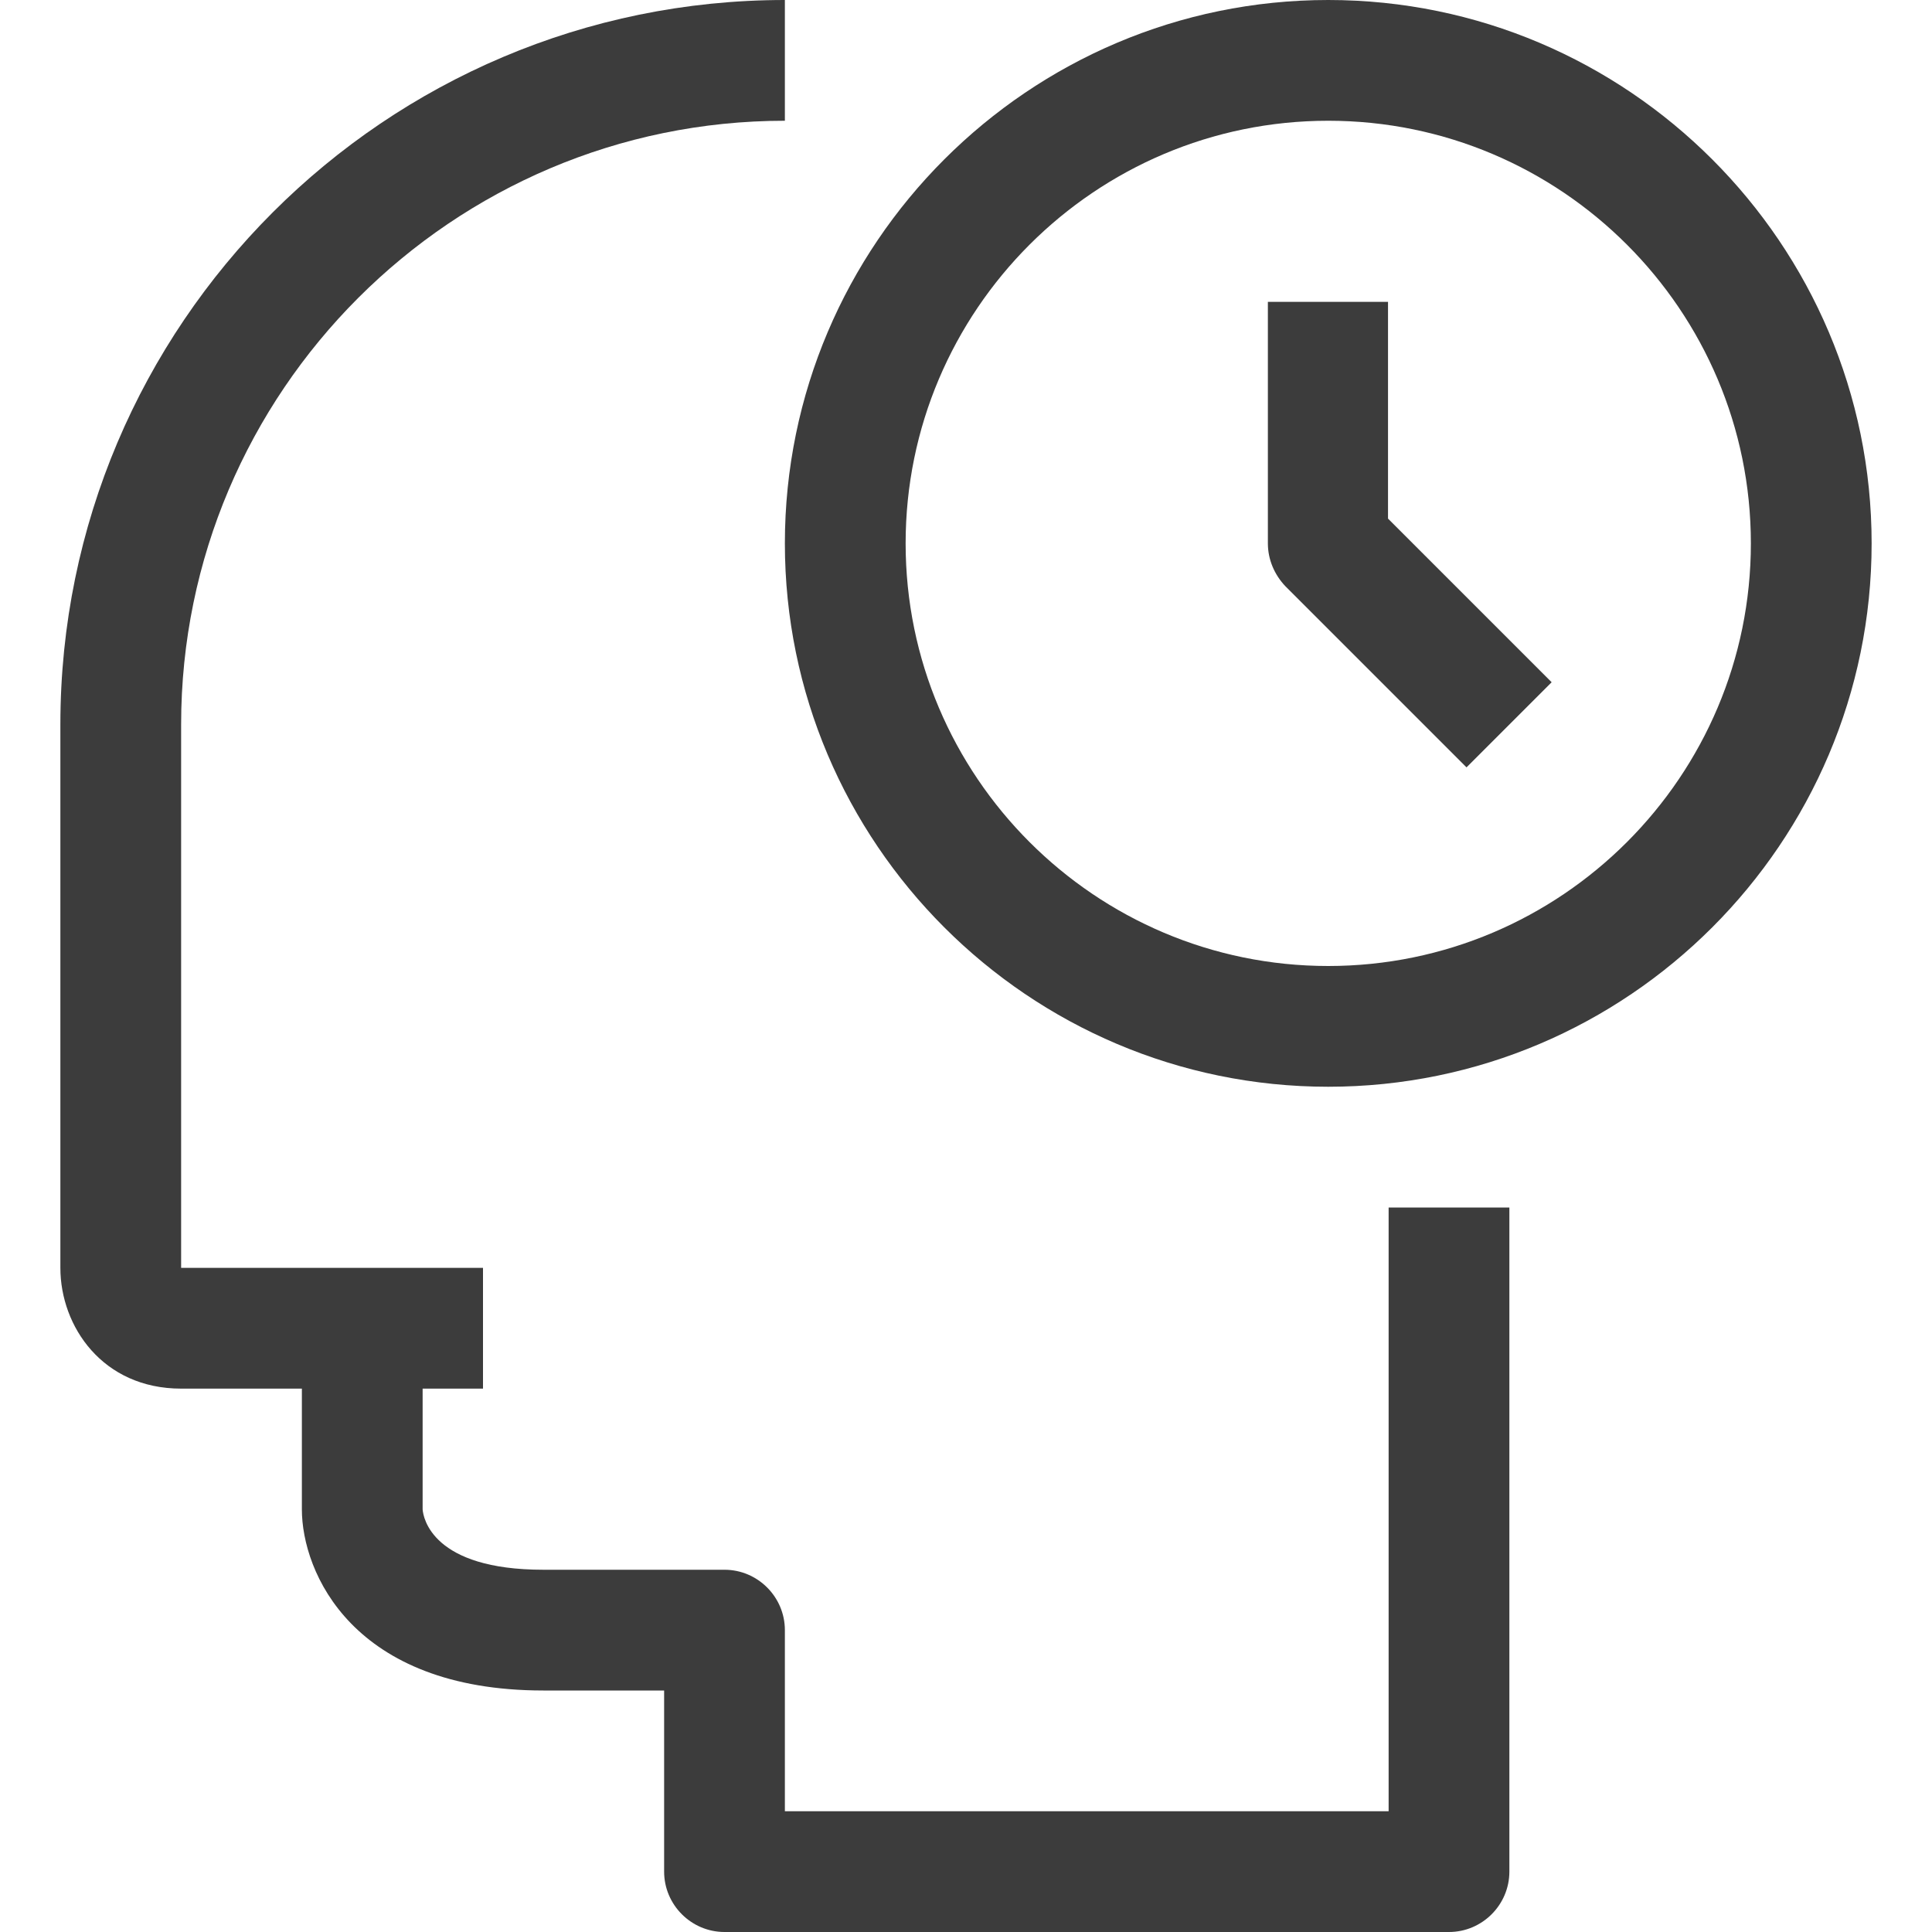
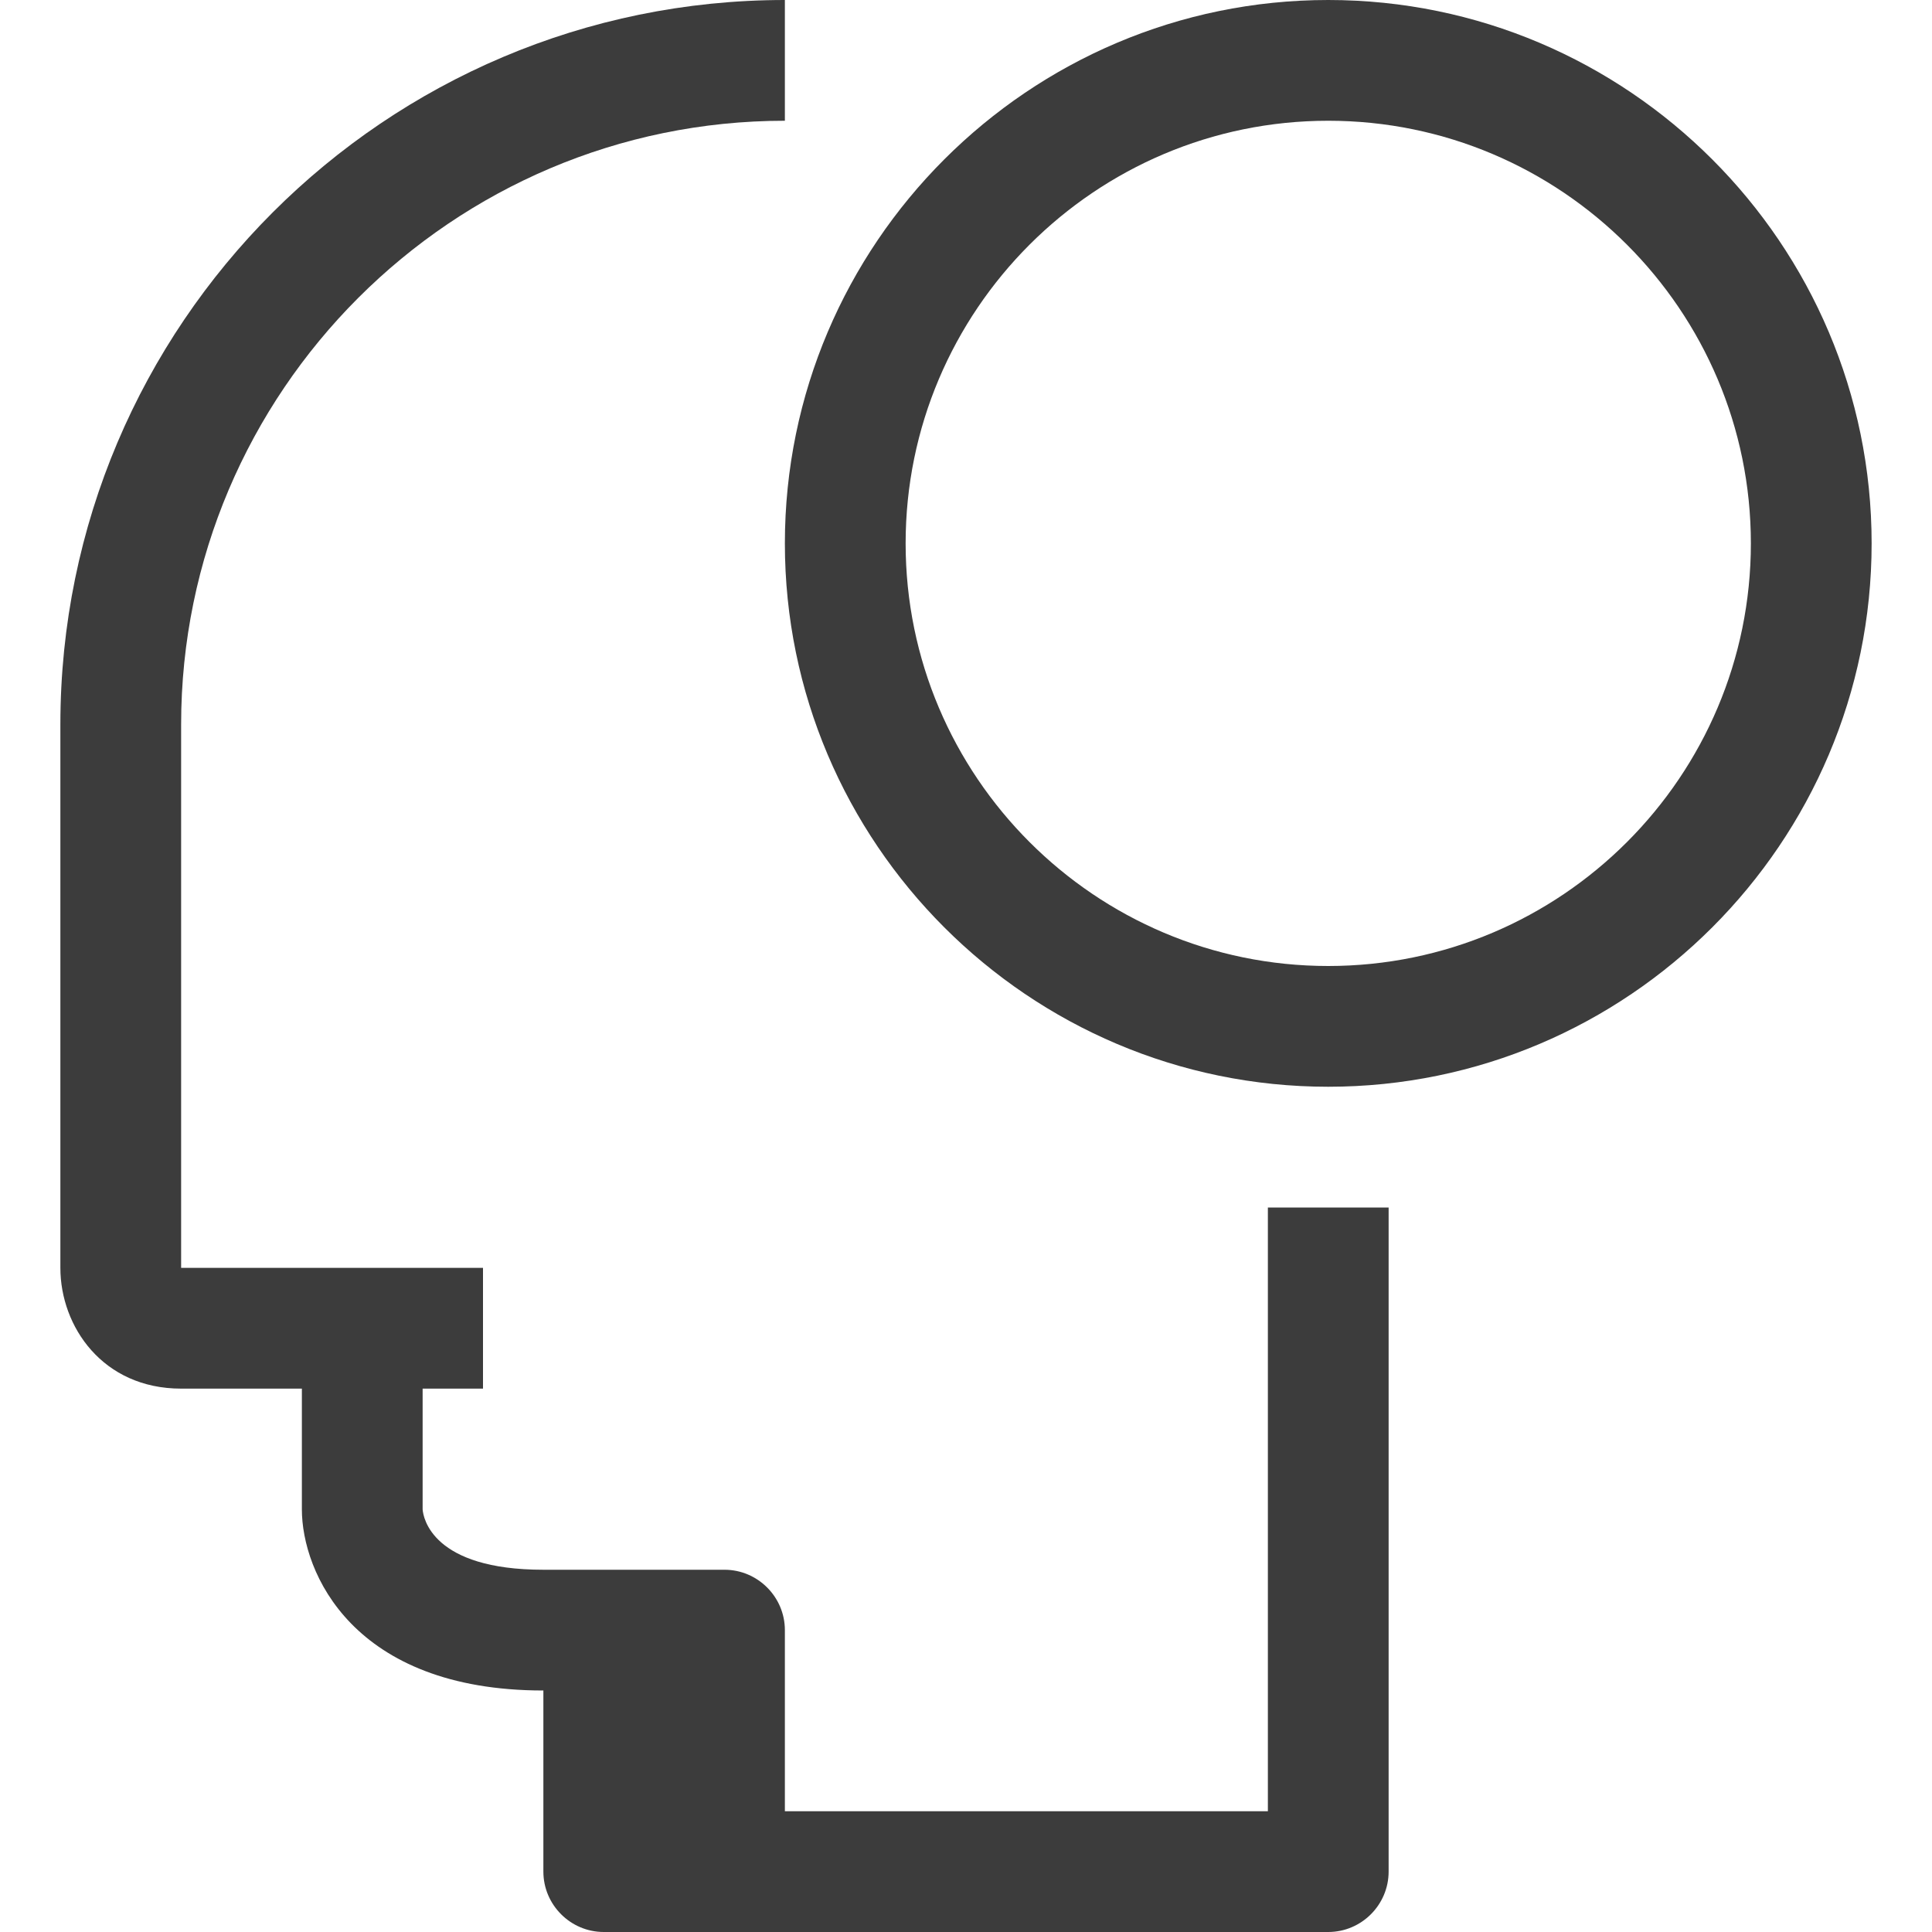
<svg xmlns="http://www.w3.org/2000/svg" id="uuid-9c34b3bf-6657-4c1e-91d7-af900fa51e04" viewBox="0 0 32 32">
  <defs>
    <style>.uuid-803724c0-a8e5-4bb7-89fa-45ef29fa0967{fill:#3c3c3c;stroke-width:0px;}</style>
  </defs>
  <g id="uuid-4808646e-55f0-42f3-ad01-01ecb6f9e681">
-     <path class="uuid-803724c0-a8e5-4bb7-89fa-45ef29fa0967" d="M23,30h-10v-3c0-.55-.45-1-1-1h-3c-1.84,0-1.99-.86-2-1v-2h1v-2H3v-9C3,6.49,7.49,2,13,2V0C6.38,0,1,5.38,1,12v9c0,.97.7,2,2,2h2v2c0,1.04.84,3,4,3h2v3c0,.55.45,1,1,1h12c.55,0,1-.45,1-1v-11h-2v10Z" />
+     <path class="uuid-803724c0-a8e5-4bb7-89fa-45ef29fa0967" d="M23,30h-10v-3c0-.55-.45-1-1-1h-3c-1.84,0-1.99-.86-2-1v-2h1v-2H3v-9C3,6.49,7.49,2,13,2V0C6.38,0,1,5.38,1,12v9c0,.97.7,2,2,2h2v2c0,1.04.84,3,4,3v3c0,.55.45,1,1,1h12c.55,0,1-.45,1-1v-11h-2v10Z" />
    <path class="uuid-803724c0-a8e5-4bb7-89fa-45ef29fa0967" d="M22,0c-4.96,0-9,4.04-9,9s4.04,9,9,9,9-4.04,9-9S26.96,0,22,0ZM22,16c-3.86,0-7-3.14-7-7s3.14-7,7-7,7,3.14,7,7-3.14,7-7,7Z" />
-     <path class="uuid-803724c0-a8e5-4bb7-89fa-45ef29fa0967" d="M23,5h-2v4c0,.27.11.52.29.71l3,3,1.41-1.41-2.71-2.71v-3.59Z" />
  </g>
</svg>